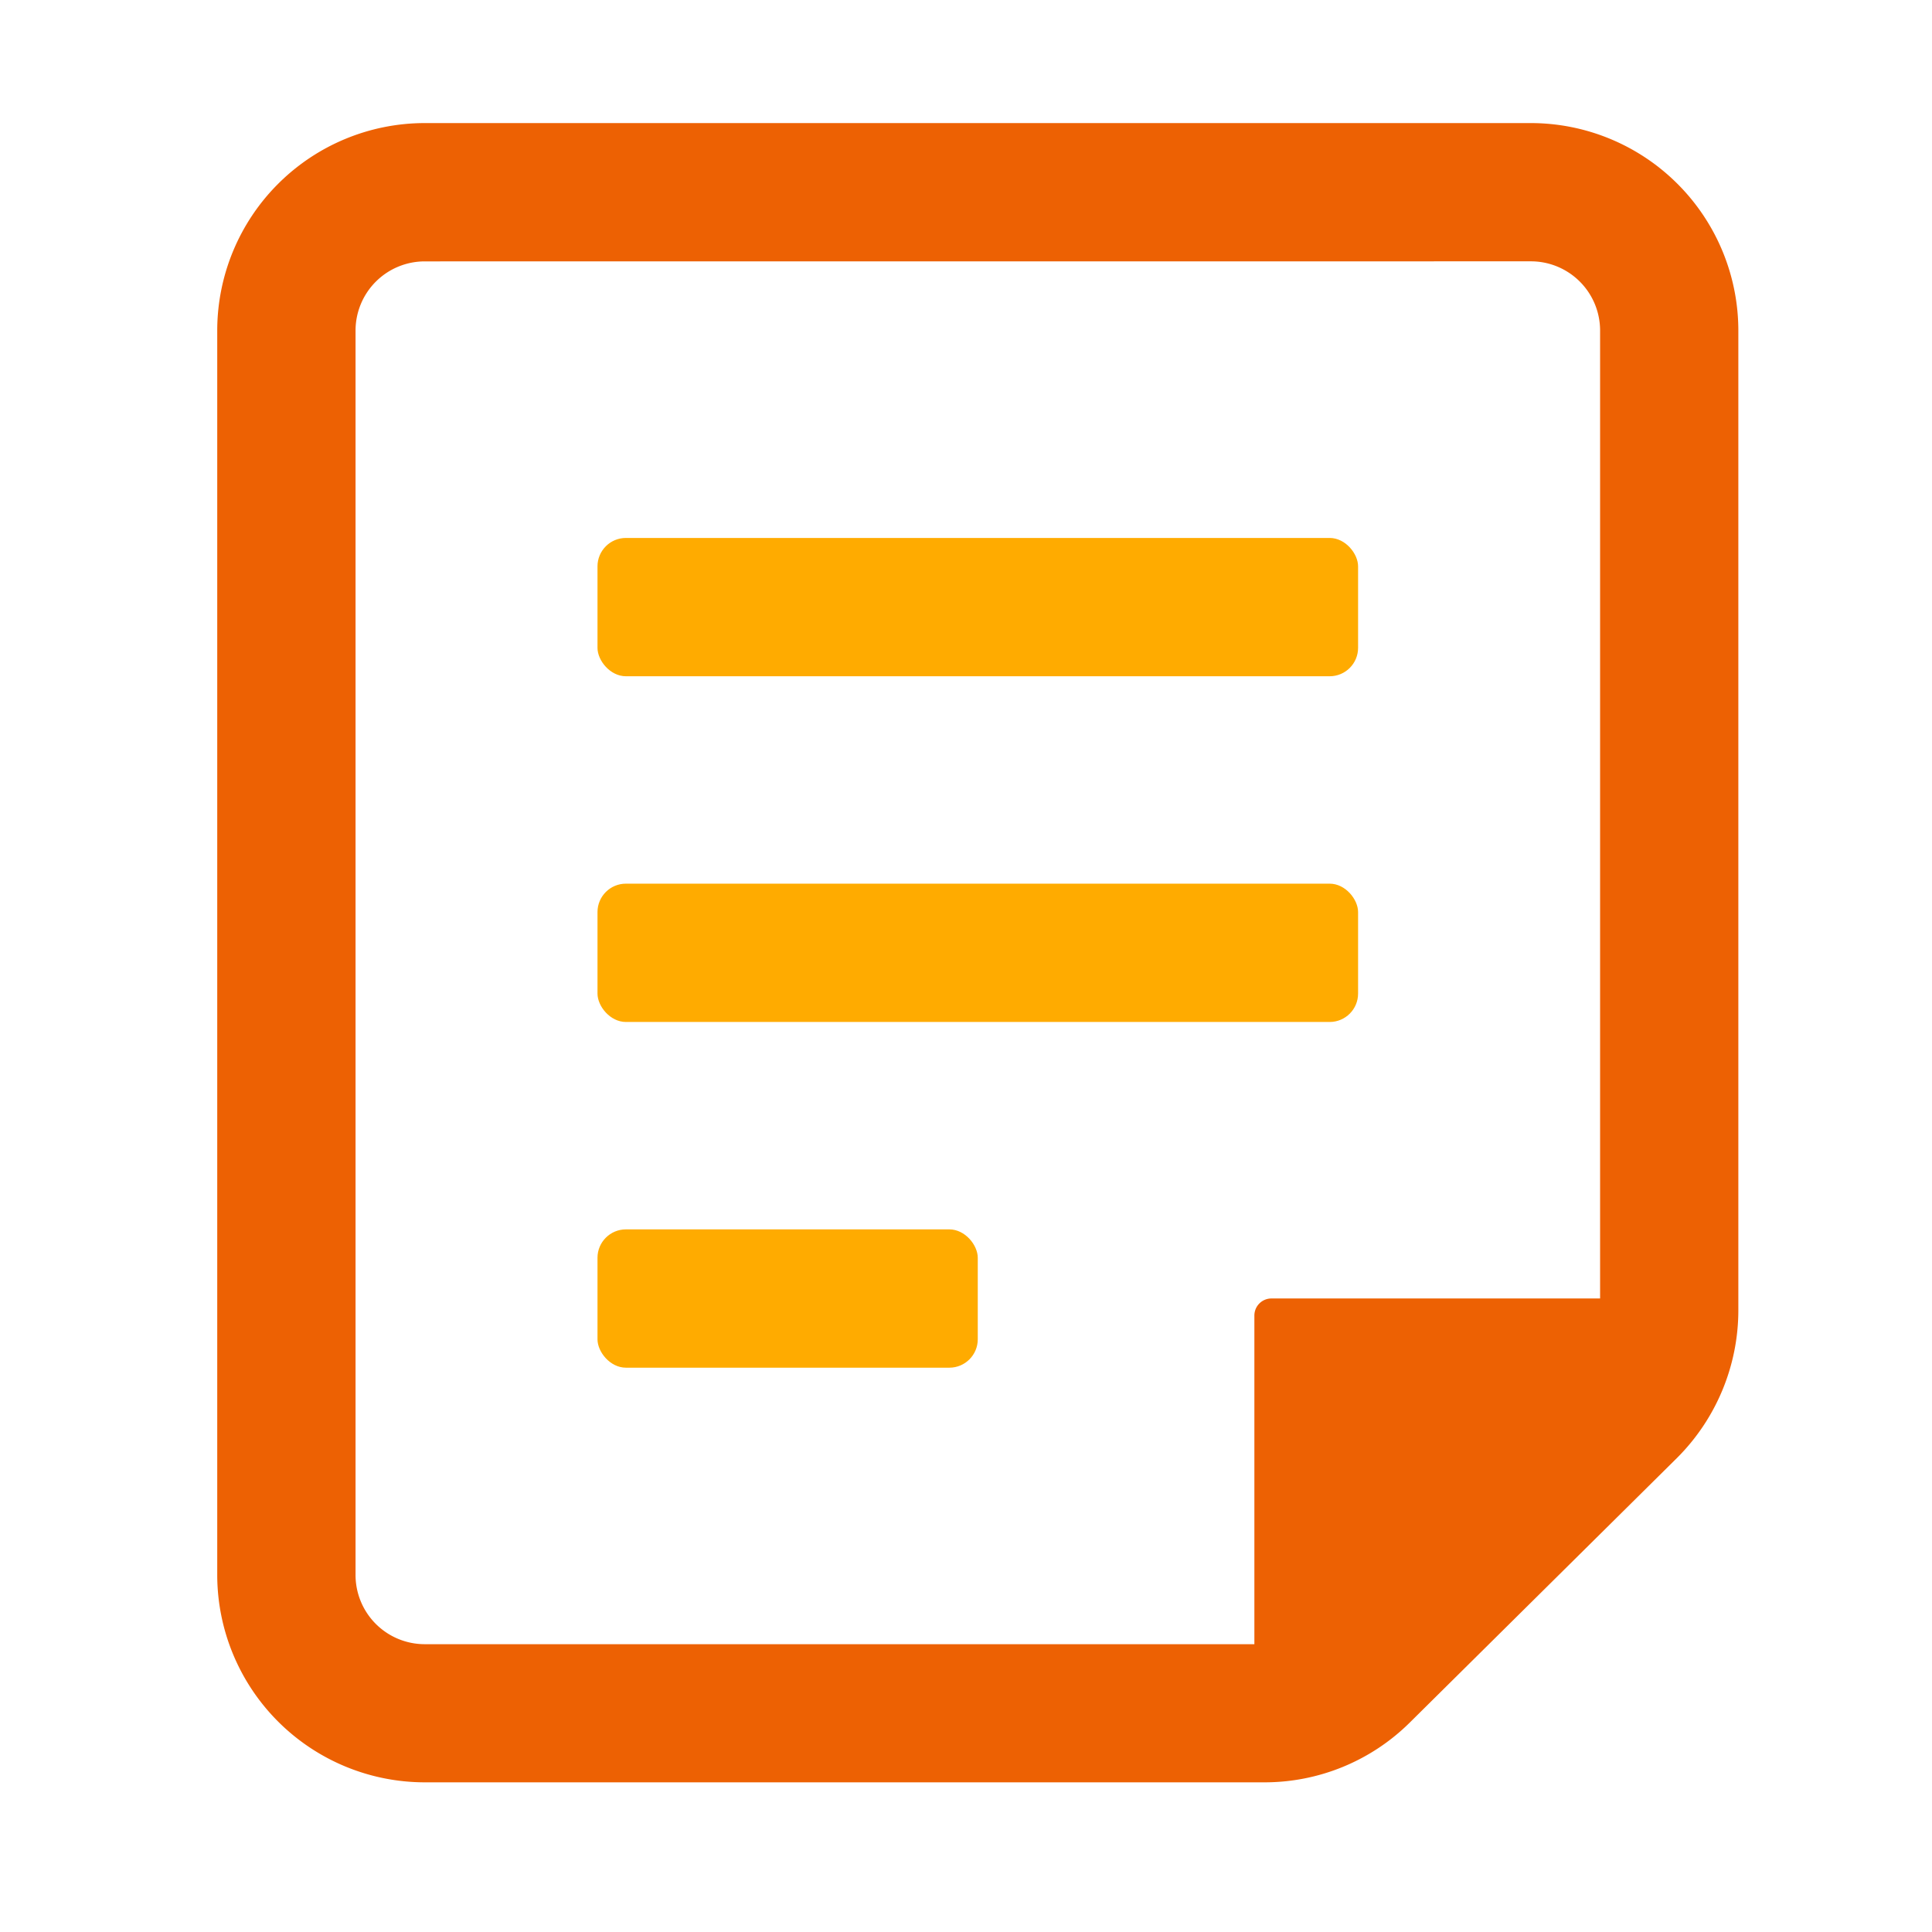
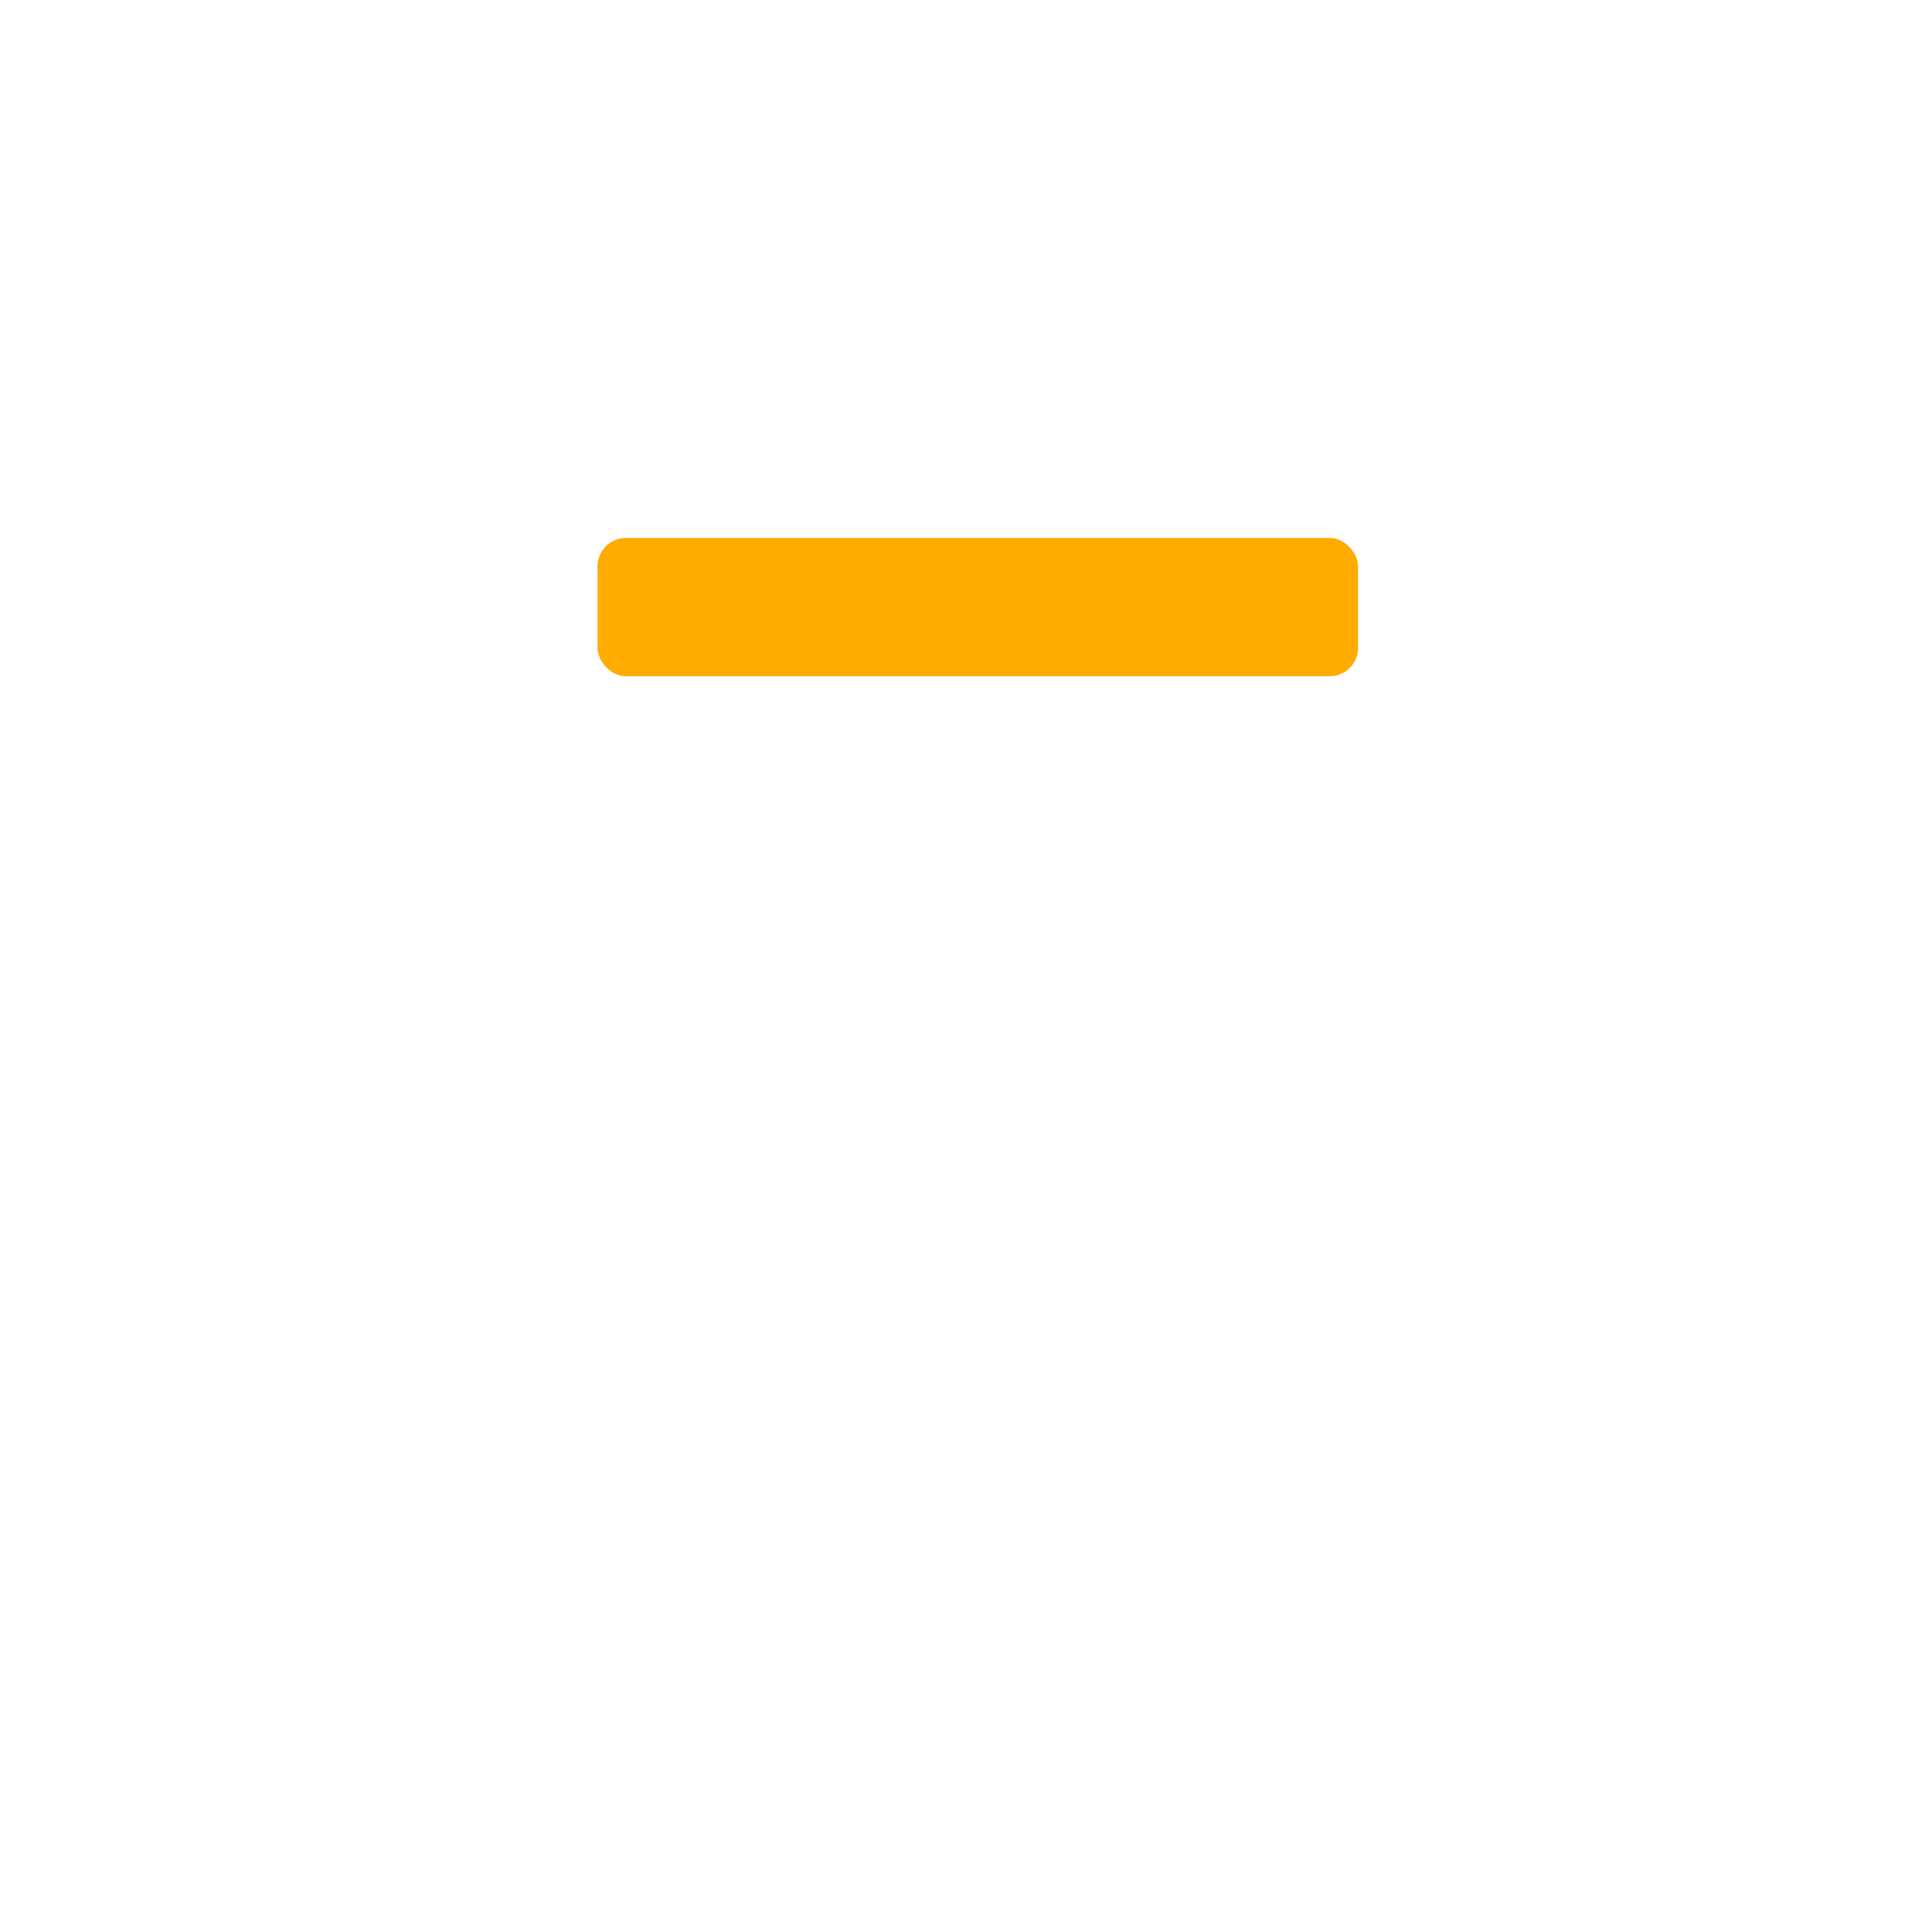
<svg xmlns="http://www.w3.org/2000/svg" width="34" height="34" viewBox="0 0 34 34">
  <g id="概要-note-条件-Twotone" transform="translate(0 -0.268)">
    <g id="Group_145696" data-name="Group 145696" transform="translate(0)">
      <g id="Icon_Feature_Service_機能_サービス" data-name="Icon_Feature/Service_機能/サービス">
        <rect id="Rectangle_10516" data-name="Rectangle 10516" width="29.203" height="29.203" transform="translate(2.606 2.434)" fill="none" />
        <g id="Group_145695" data-name="Group 145695">
          <g id="Group_145694" data-name="Group 145694" transform="translate(3.823 2.434)">
            <rect id="Rectangle_10517" data-name="Rectangle 10517" width="13.385" height="2.434" rx="0.5" transform="translate(6.692 7.301)" fill="#ffab00" />
-             <rect id="Rectangle_10518" data-name="Rectangle 10518" width="13.385" height="2.434" rx="0.5" transform="translate(6.692 13.385)" fill="#ffab00" />
-             <rect id="Rectangle_10519" data-name="Rectangle 10519" width="6.692" height="2.434" rx="0.5" transform="translate(6.692 19.469)" fill="#ffab00" />
            <g id="Group_145693" data-name="Group 145693">
-               <path id="Path_226774" data-name="Path 226774" d="M24.419,33.2H9.65A3.654,3.654,0,0,1,6,29.552V7.65A3.654,3.654,0,0,1,9.65,4H29.119a3.654,3.654,0,0,1,3.65,3.65V24.9a3.674,3.674,0,0,1-1.082,2.594l-4.7,4.654A3.629,3.629,0,0,1,24.419,33.2ZM9.65,6.434A1.218,1.218,0,0,0,8.434,7.65v21.9A1.218,1.218,0,0,0,9.65,30.769H24.419a1.212,1.212,0,0,0,.856-.352l4.7-4.654a1.224,1.224,0,0,0,.361-.865V7.65a1.218,1.218,0,0,0-1.217-1.217Z" transform="translate(-6 -4)" fill="#ed6103" />
-               <path id="Path_226775" data-name="Path 226775" d="M43.307,38.816c-.343-.53-.592-.816-1.223-.816H36.3a.3.3,0,0,0-.3.3v5.782c0,.557.221.754.654,1.1a1.834,1.834,0,0,0,1.16.417,1.808,1.808,0,0,0,1.28-.532l3.979-3.979A1.812,1.812,0,0,0,43.307,38.816Z" transform="translate(-17.748 -17.315)" fill="#ed6103" />
-             </g>
+               </g>
          </g>
-           <rect id="Rectangle_10520" data-name="Rectangle 10520" width="34" height="34" transform="translate(0 0.268)" fill="none" />
        </g>
      </g>
    </g>
  </g>
</svg>